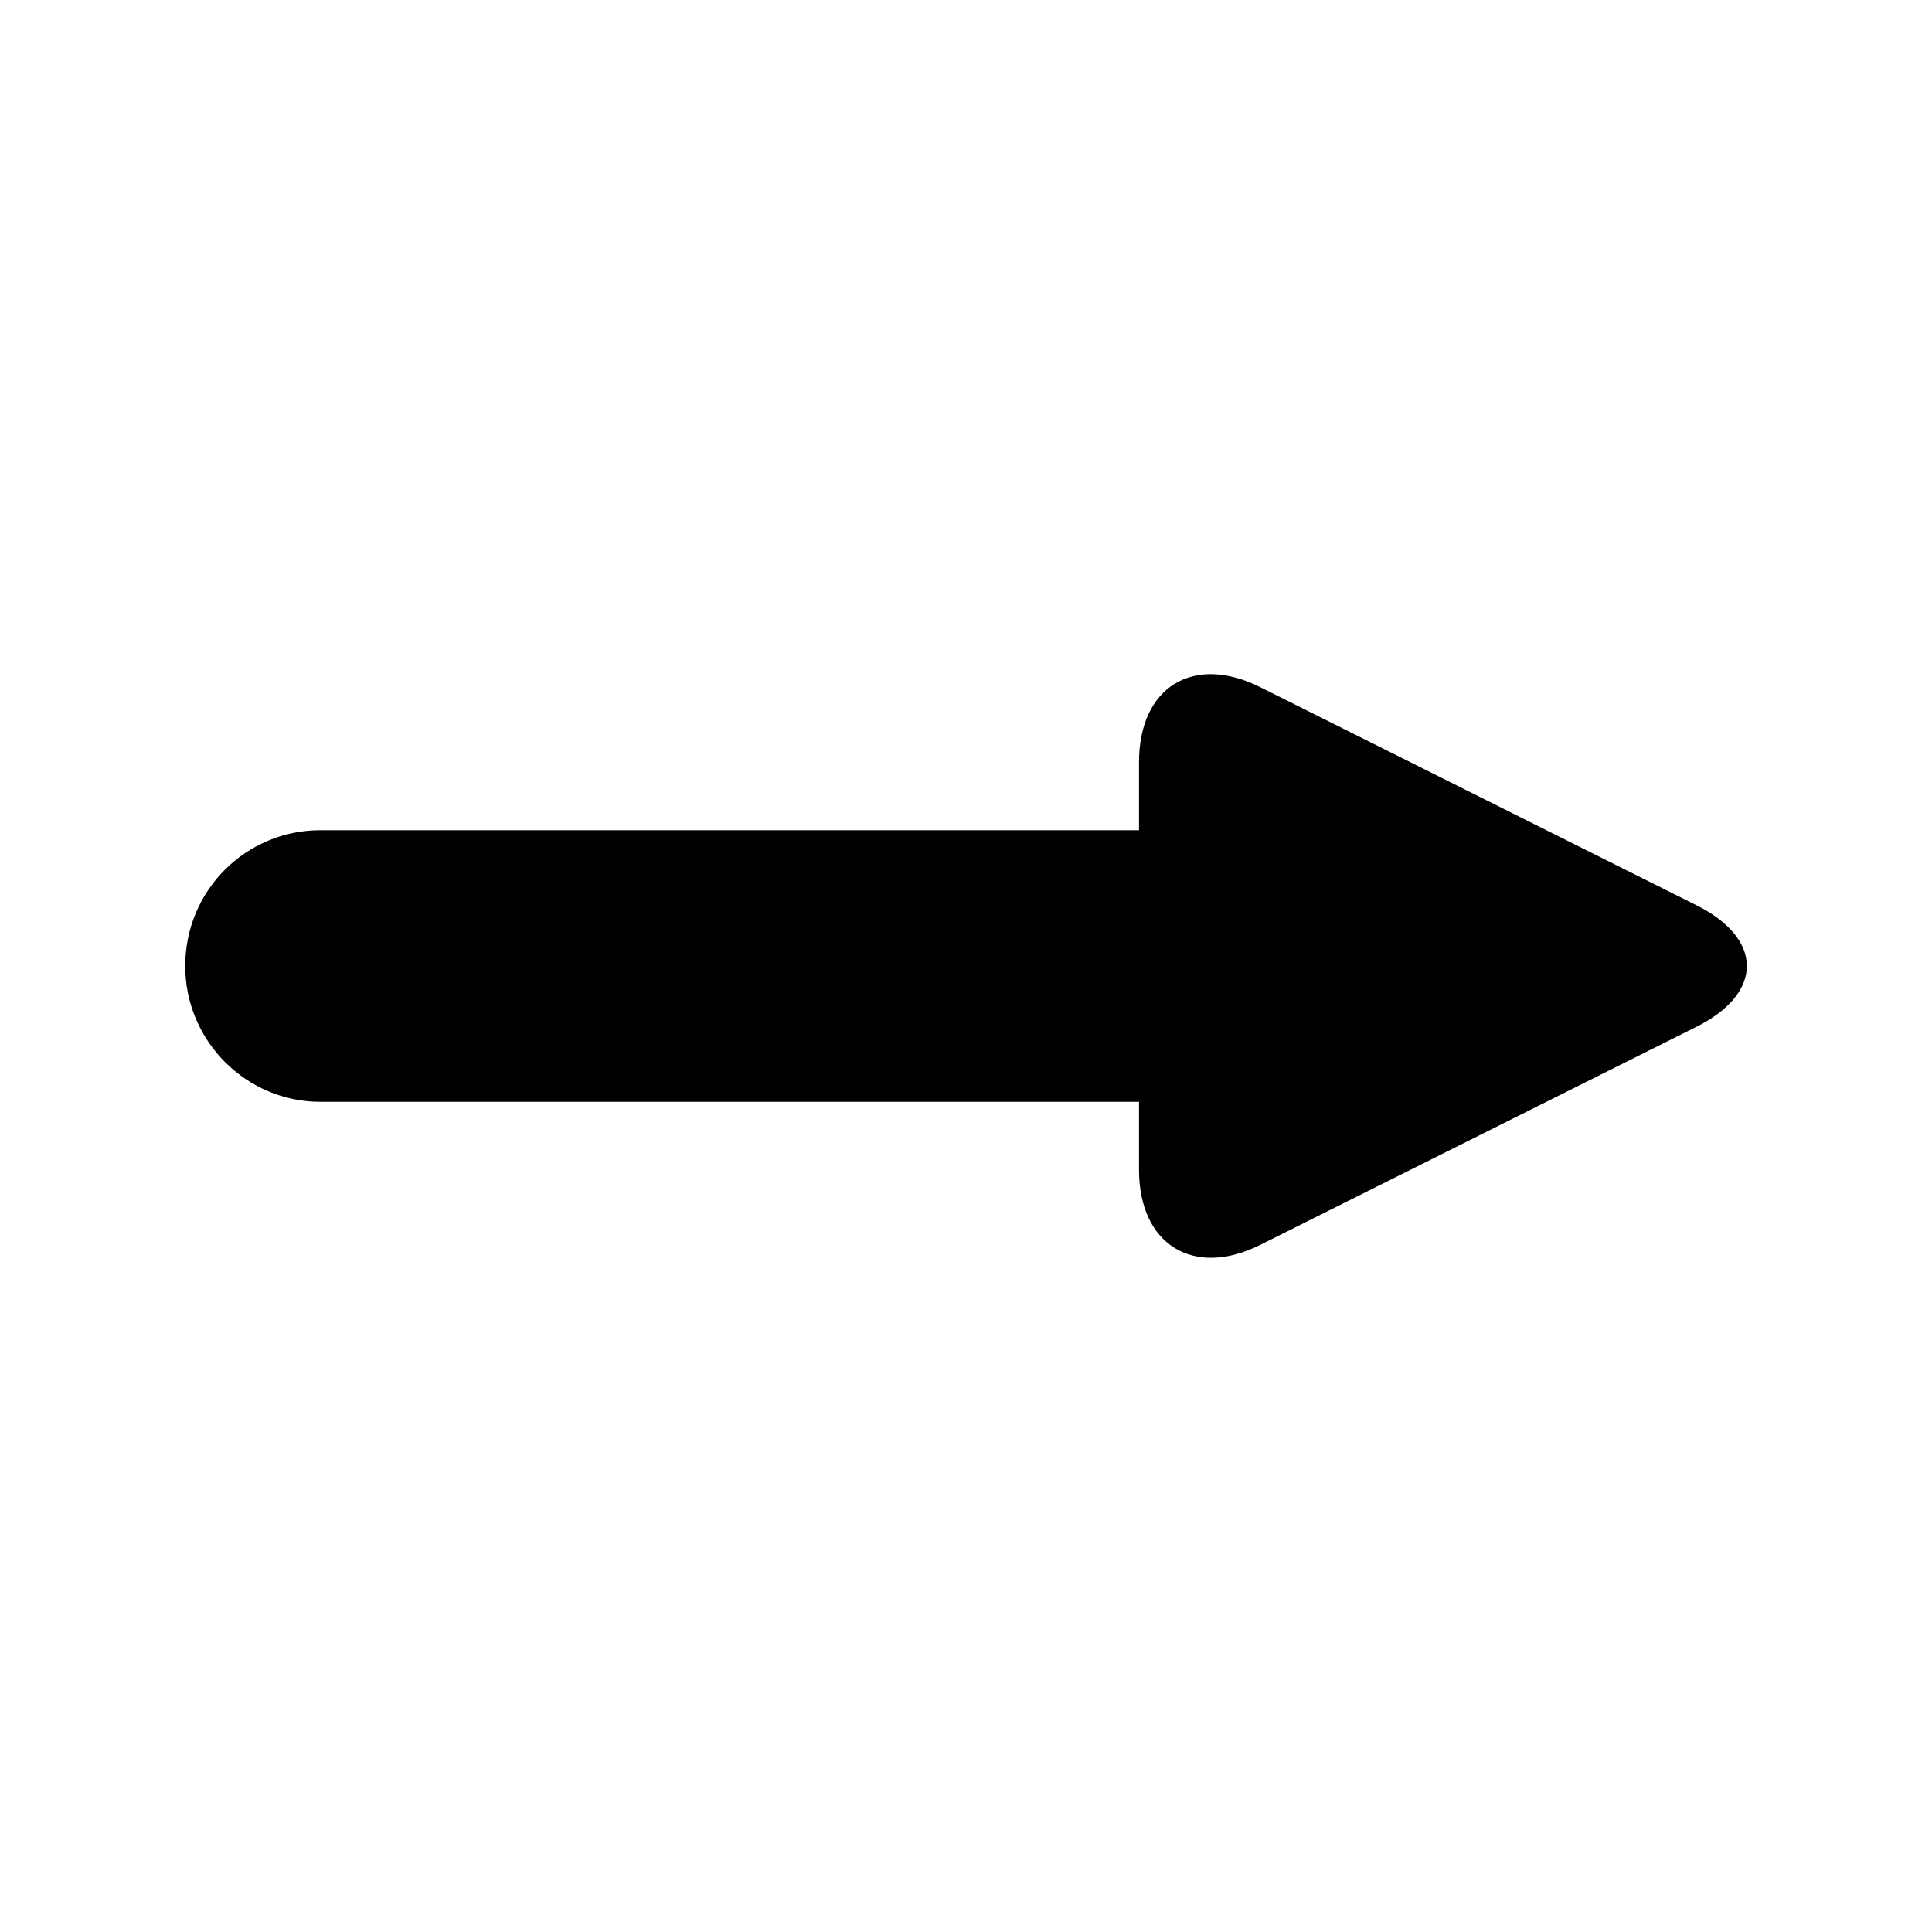
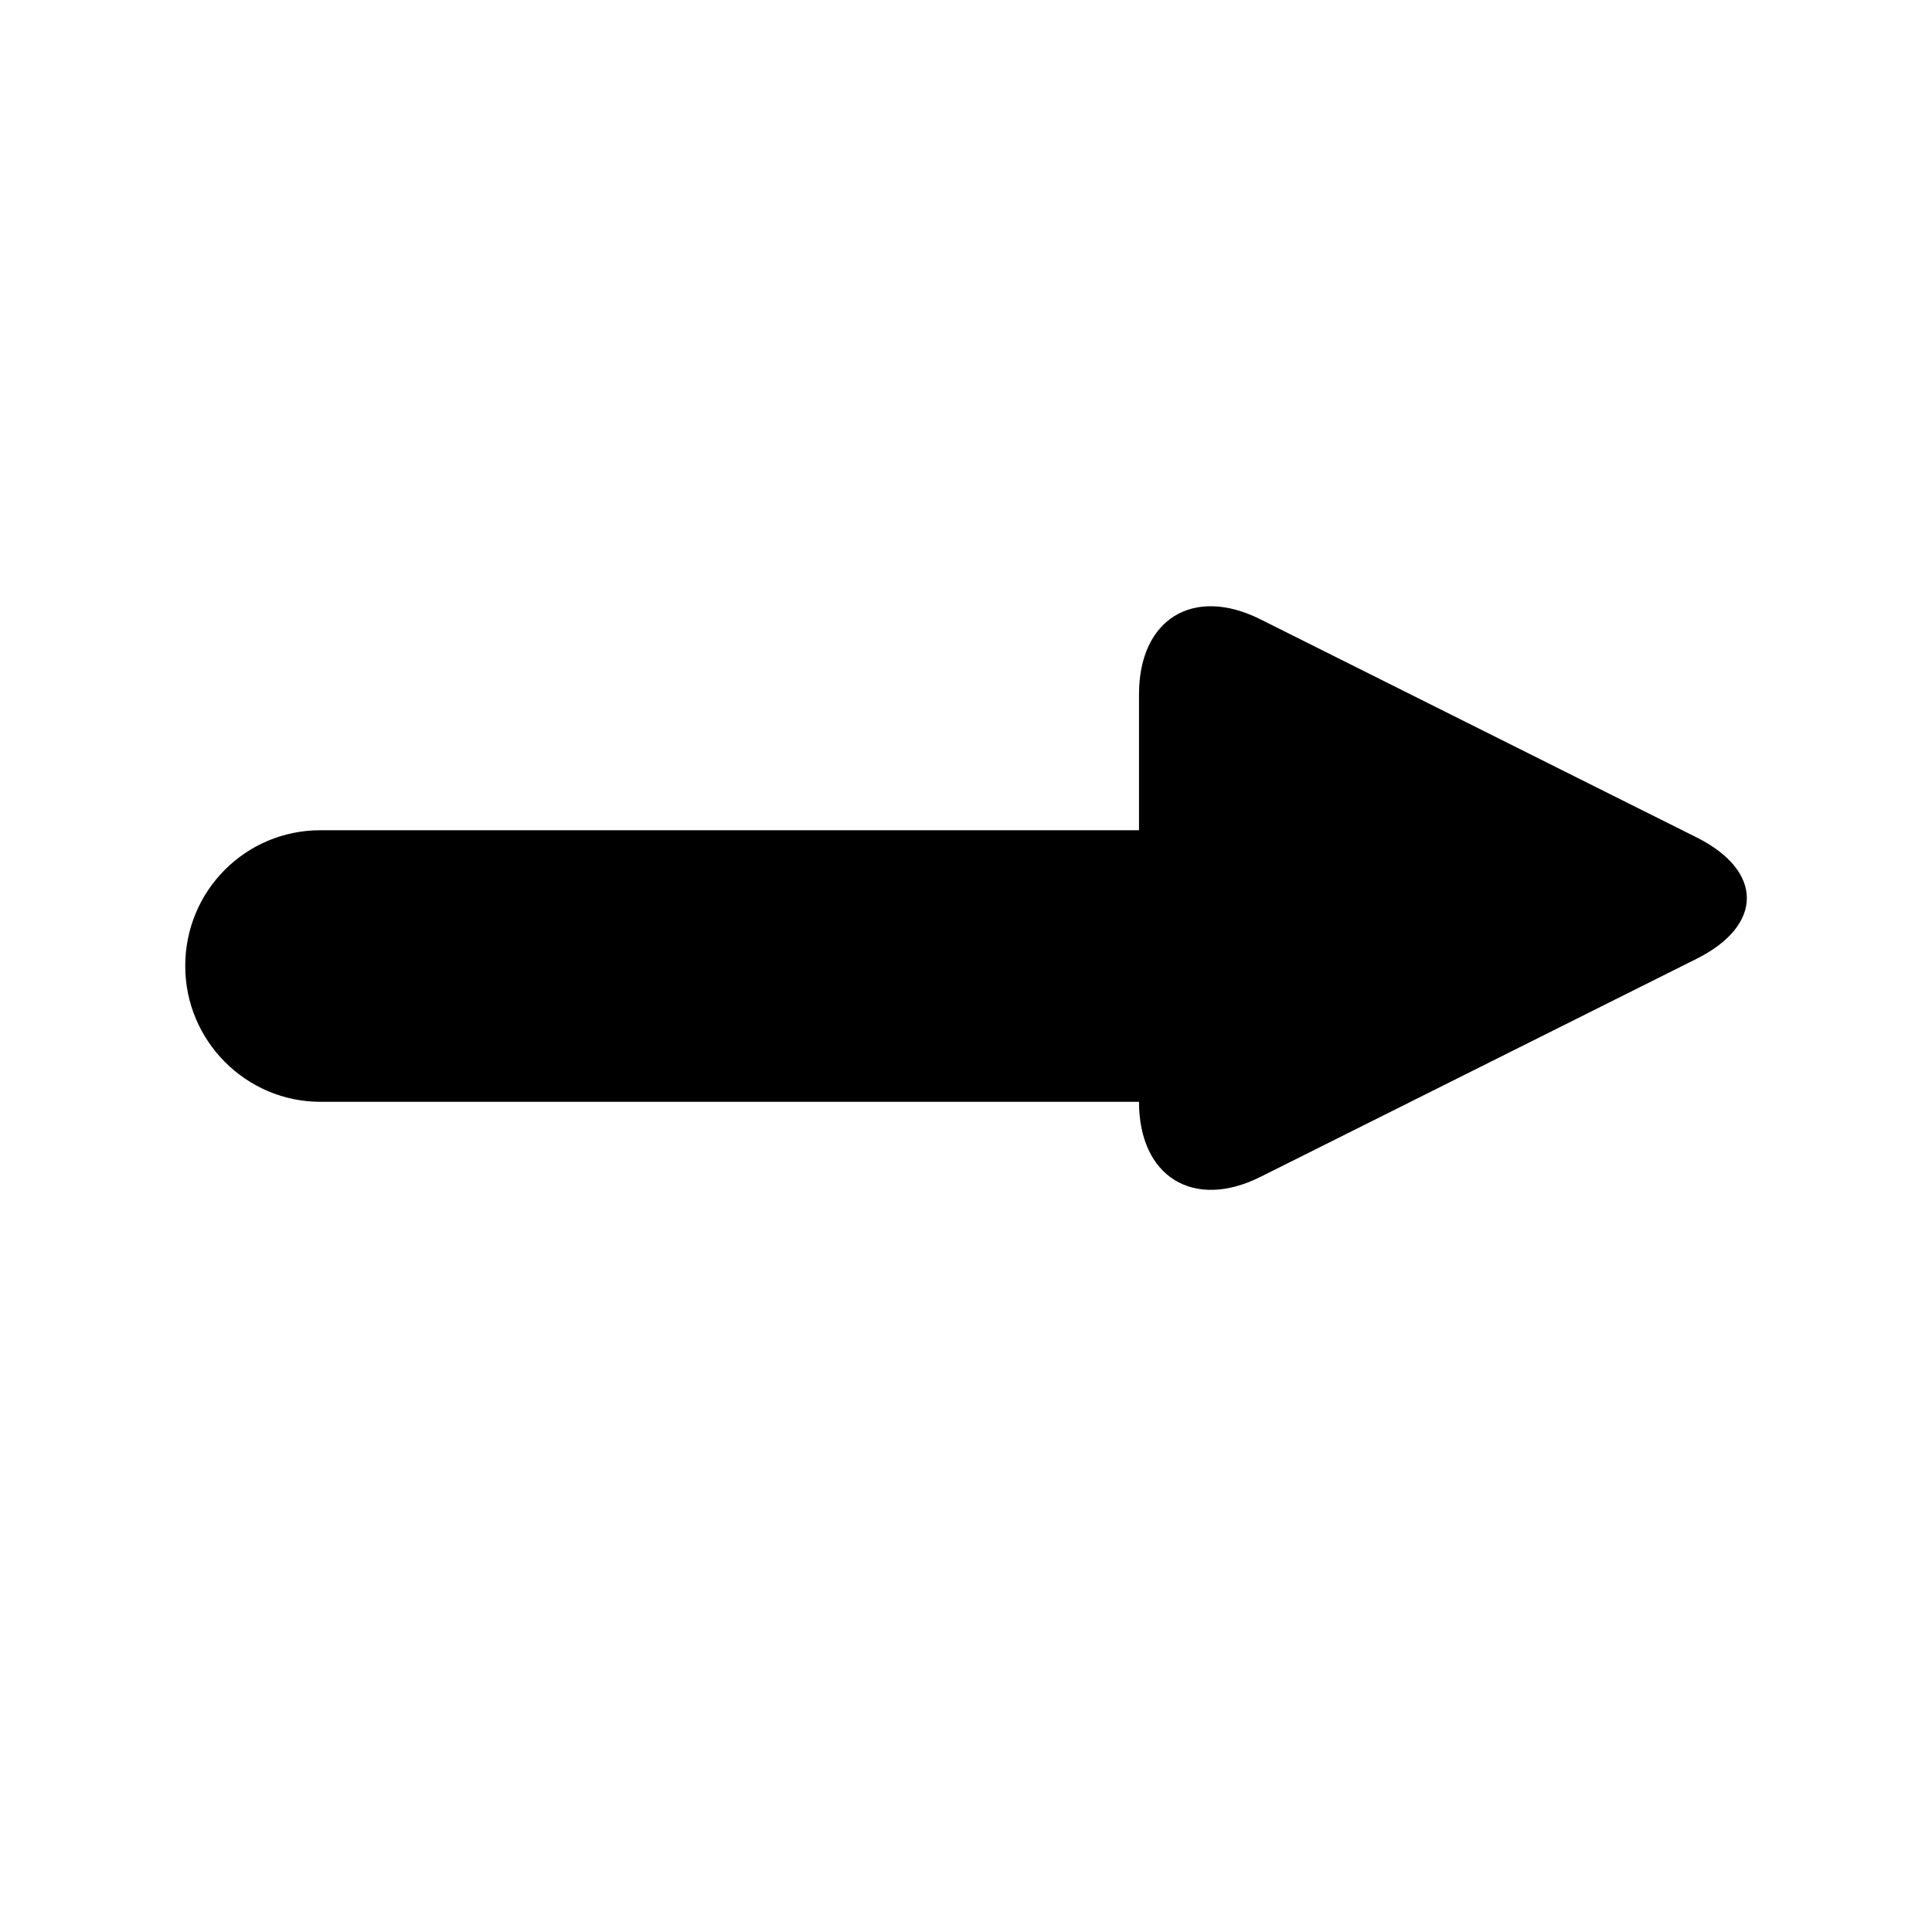
<svg xmlns="http://www.w3.org/2000/svg" fill="#000000" width="800px" height="800px" version="1.1" viewBox="144 144 512 512">
-   <path d="m445.85 364.02h-216.94c-19.781 0-35.82 15.973-35.82 35.988 0 19.875 16.16 35.984 35.82 35.984h216.94v18c0 19.871 14.422 28.77 32.168 19.898l115.6-57.801c17.766-8.883 17.746-23.293 0-32.168l-115.6-57.797c-17.766-8.883-32.168-0.117-32.168 19.895z" fill-rule="evenodd" />
+   <path d="m445.85 364.02h-216.94c-19.781 0-35.82 15.973-35.82 35.988 0 19.875 16.16 35.984 35.82 35.984h216.94c0 19.871 14.422 28.77 32.168 19.898l115.6-57.801c17.766-8.883 17.746-23.293 0-32.168l-115.6-57.797c-17.766-8.883-32.168-0.117-32.168 19.895z" fill-rule="evenodd" />
</svg>